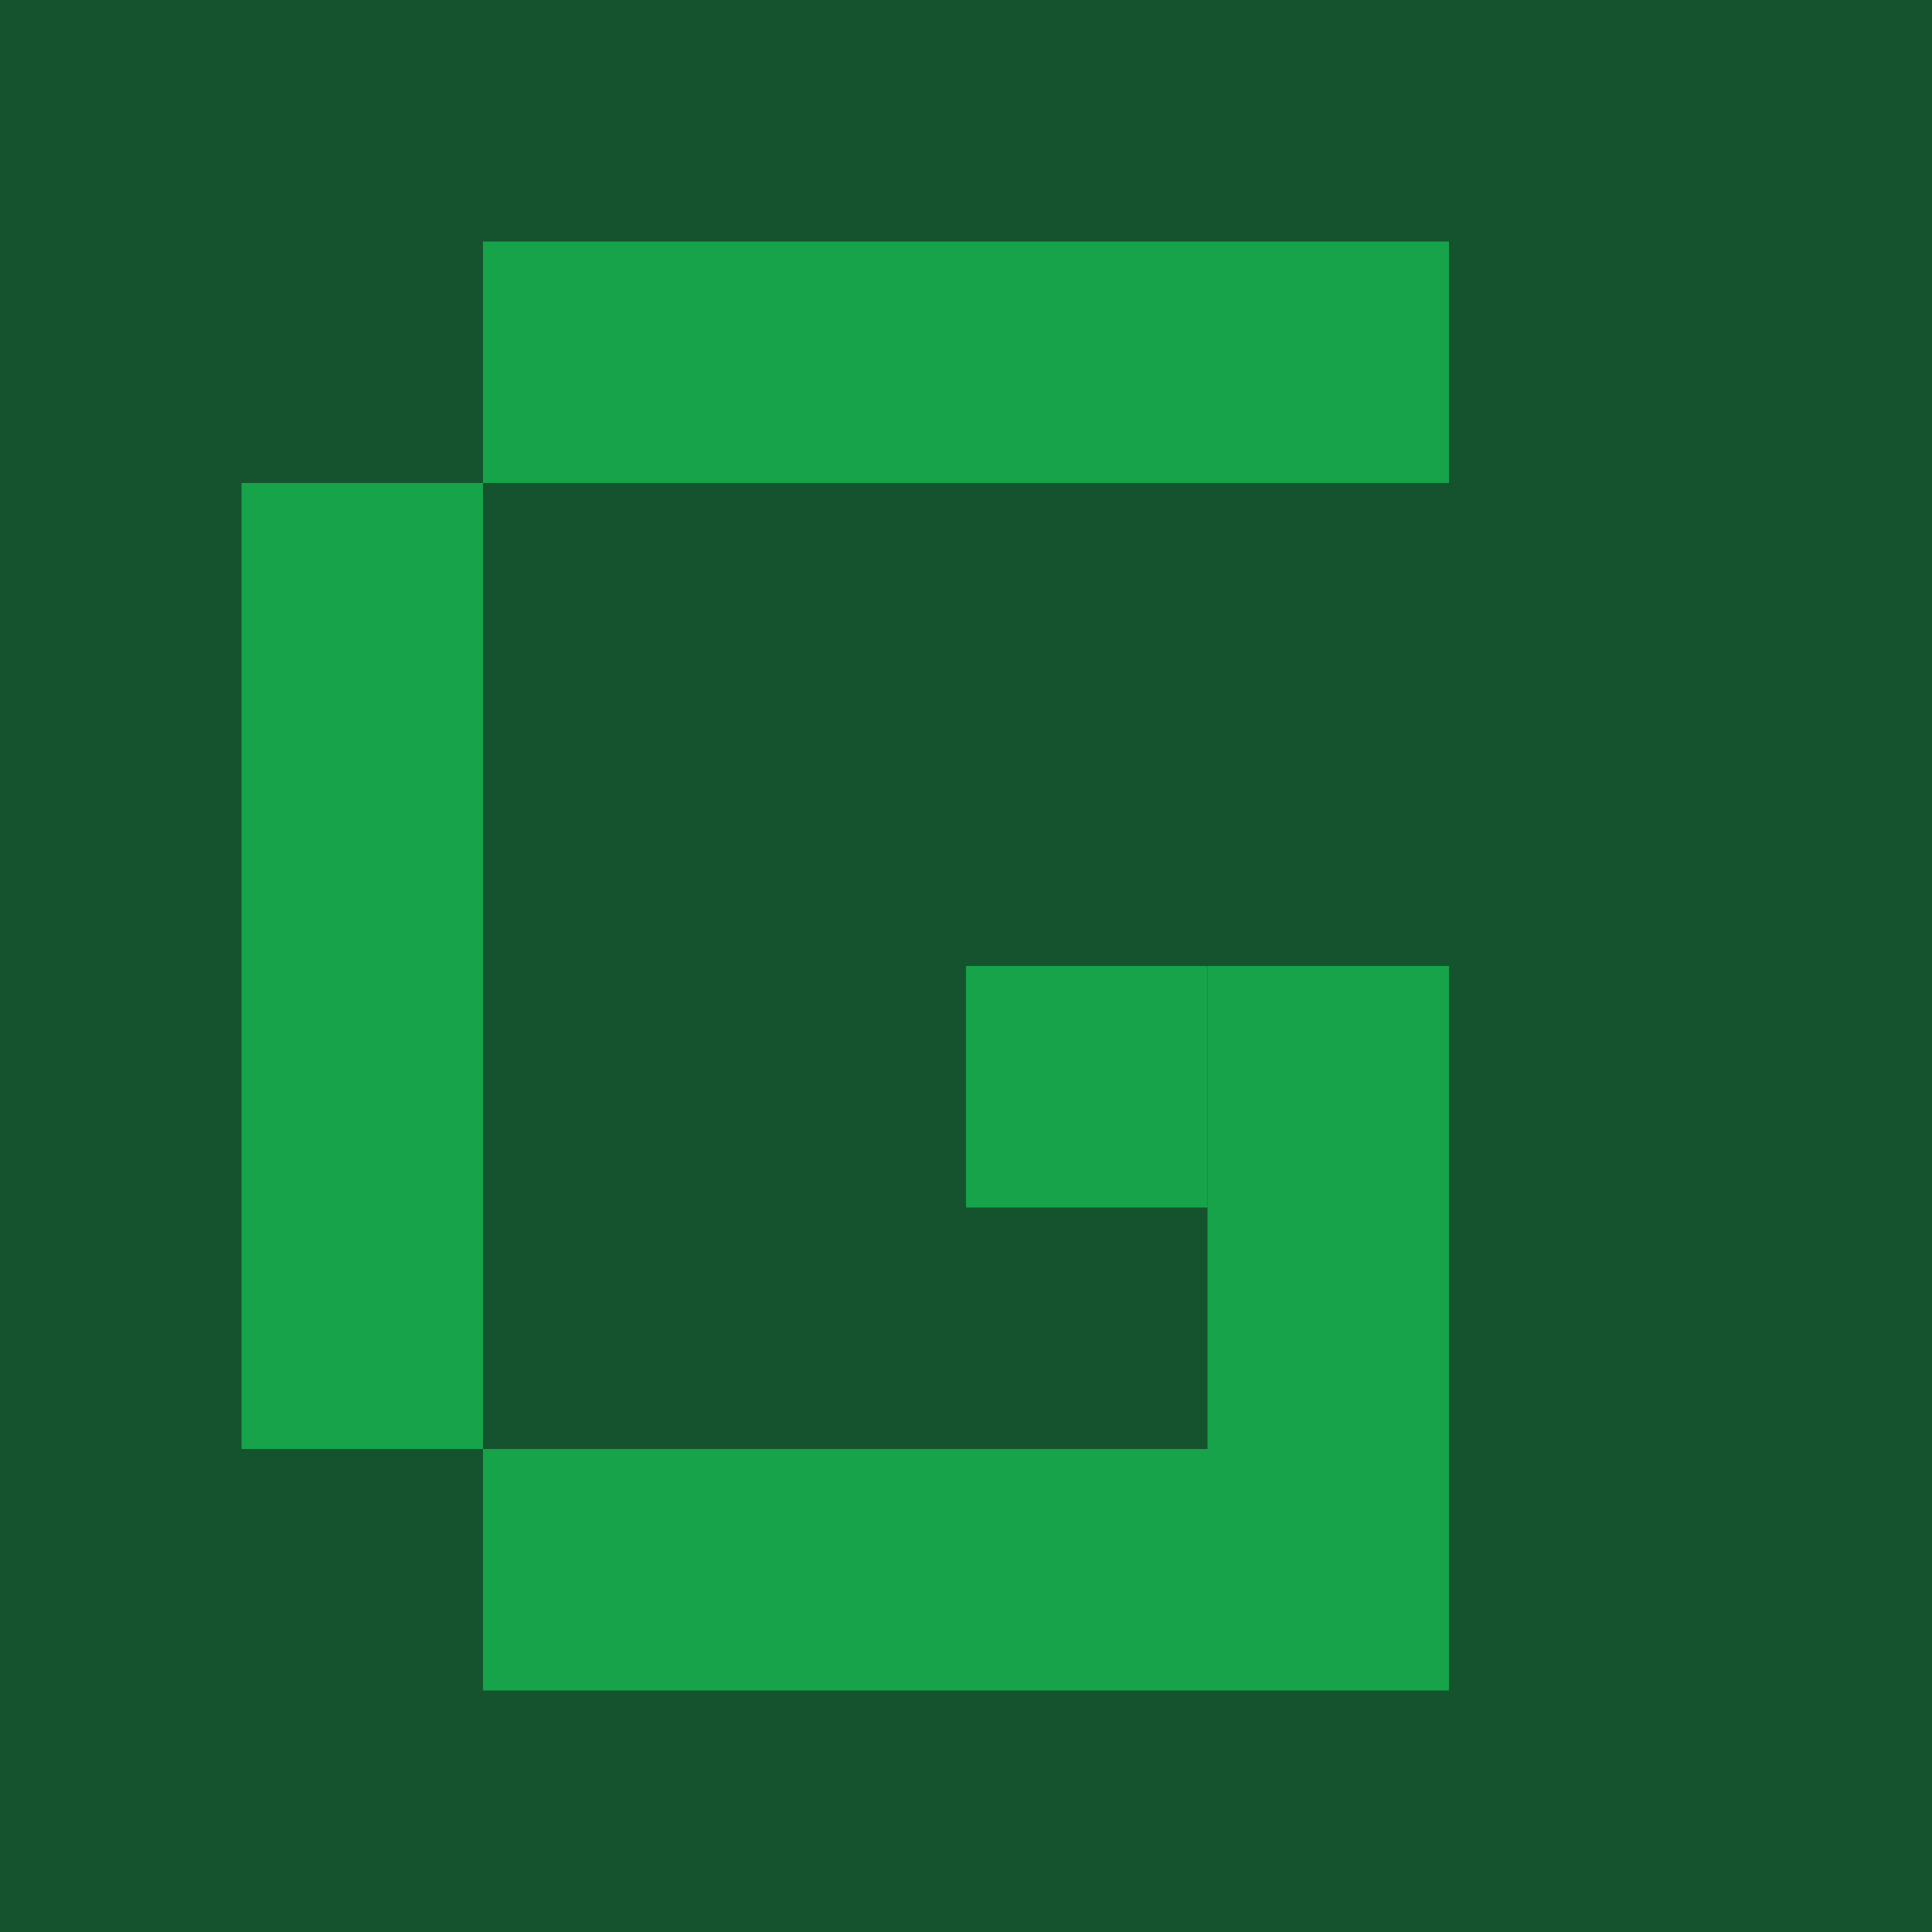
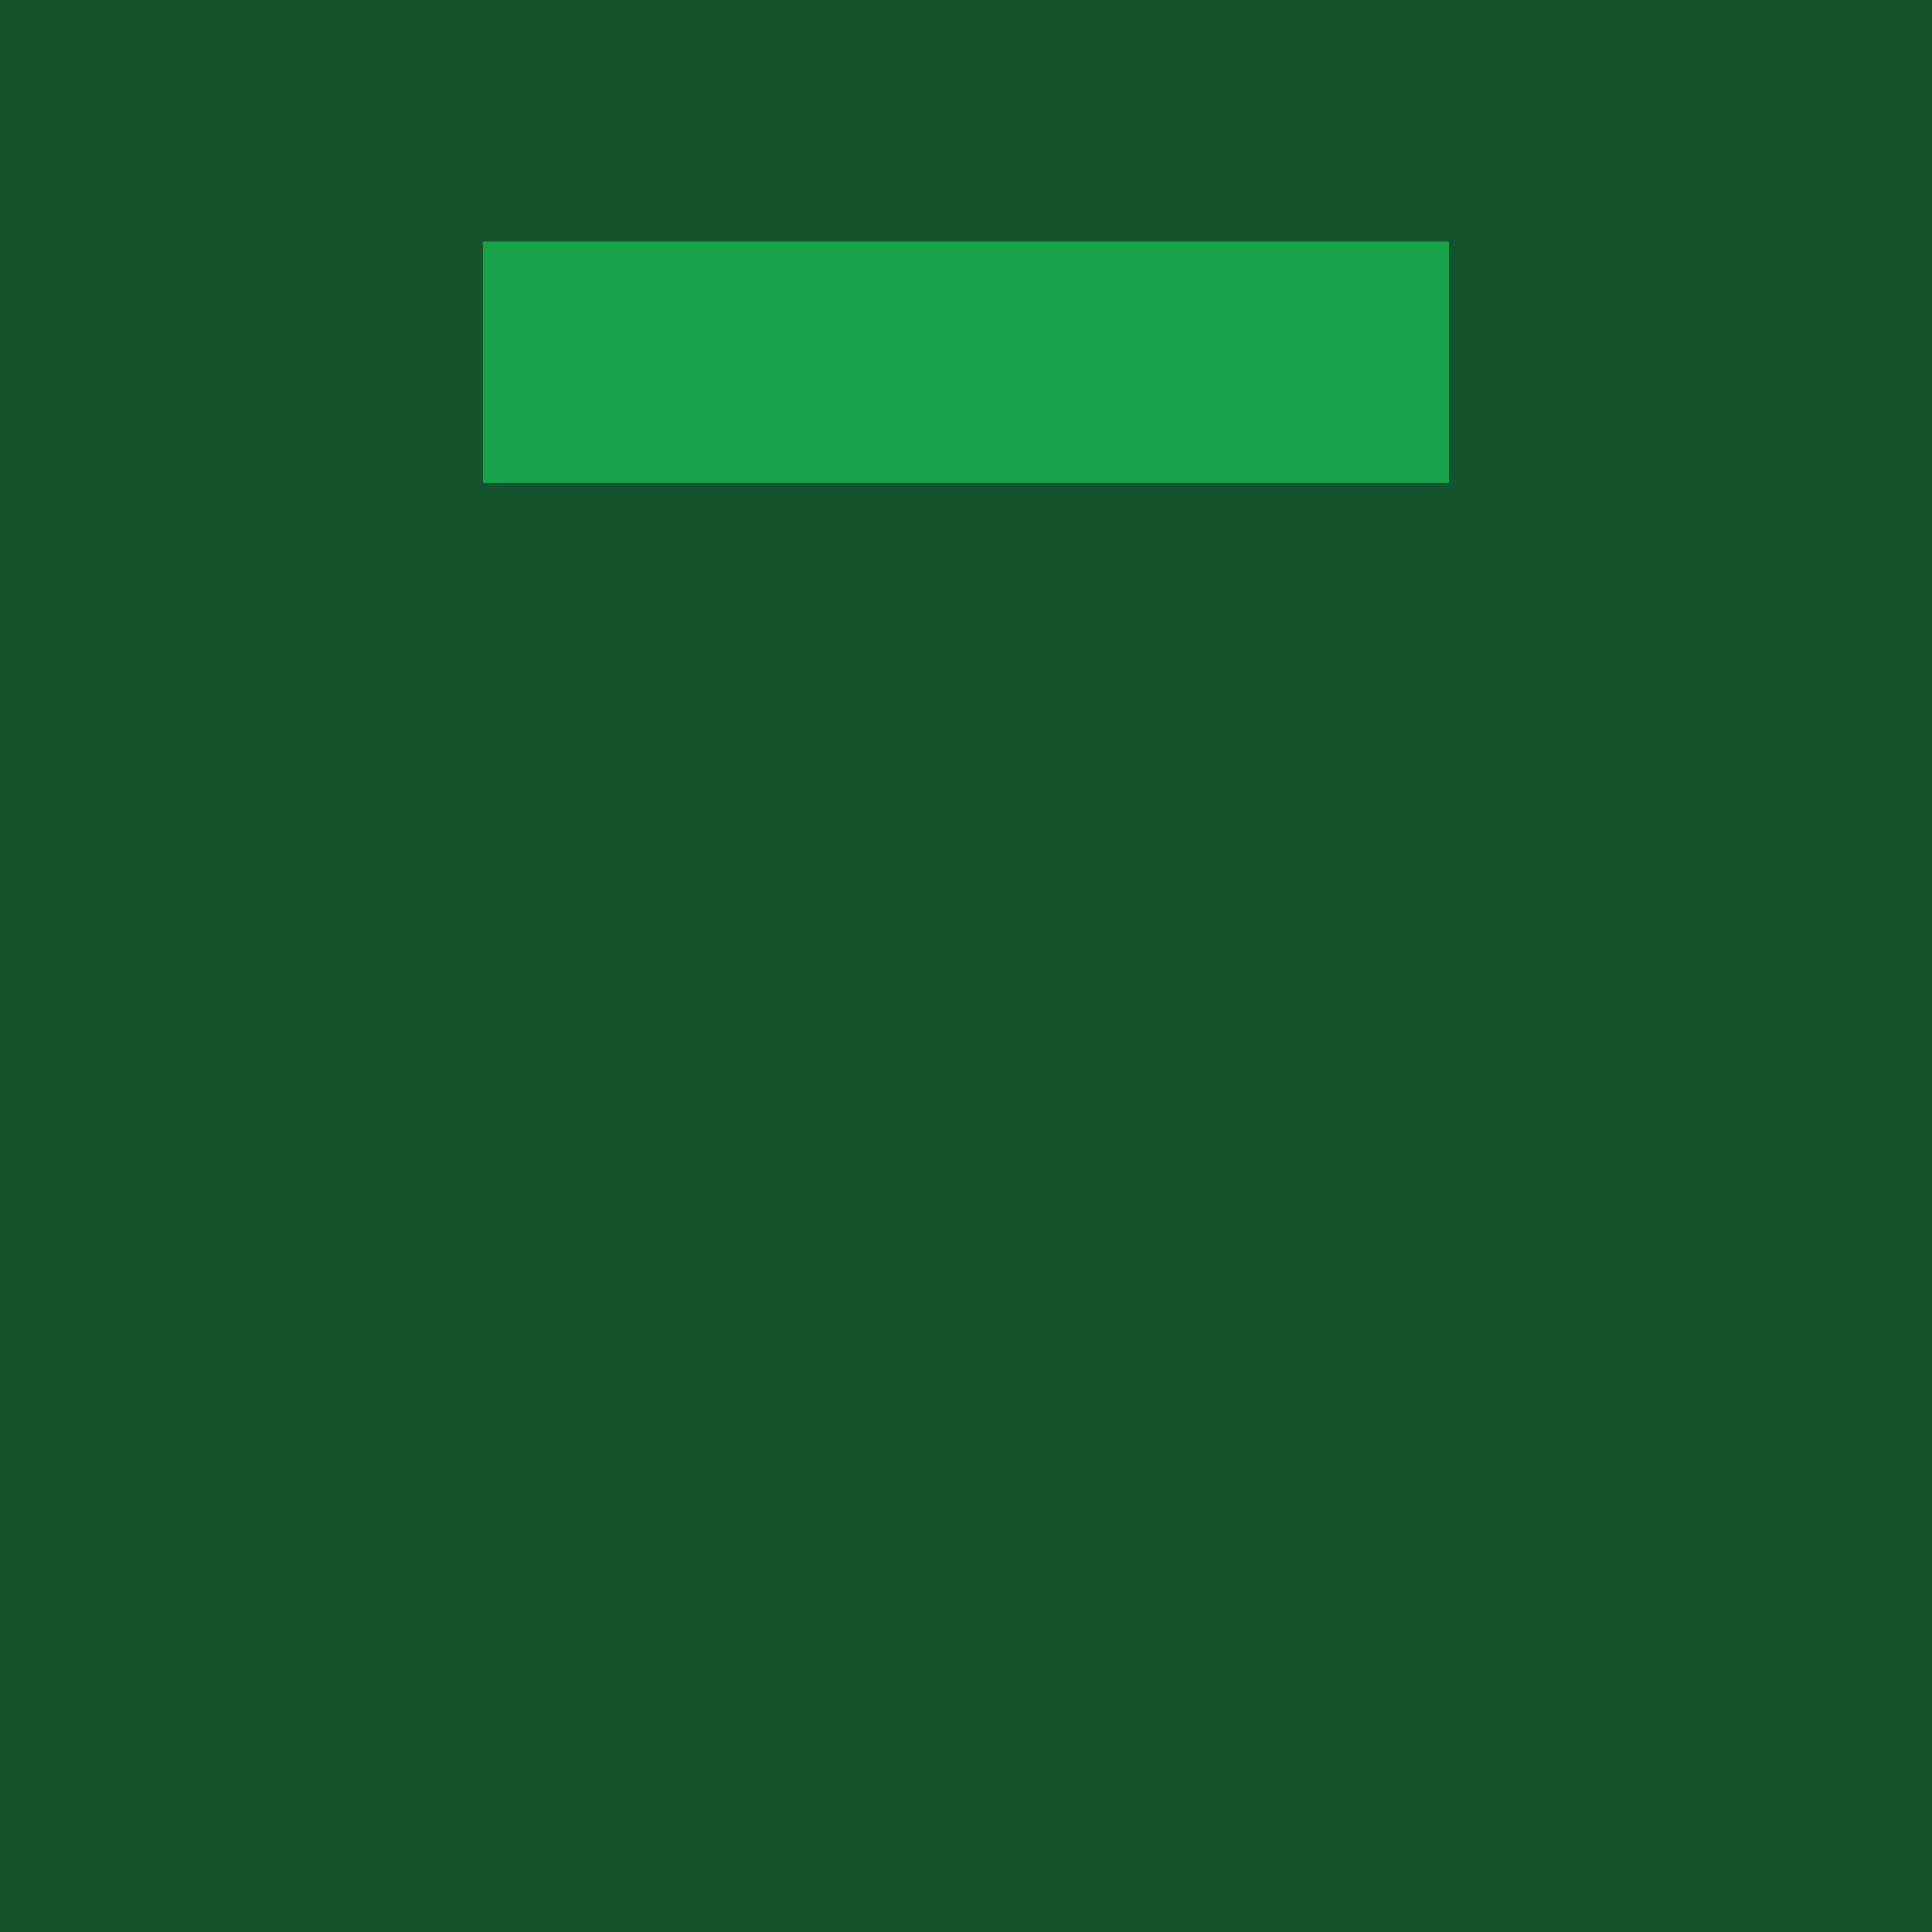
<svg xmlns="http://www.w3.org/2000/svg" viewBox="0 0 16 16" width="32" height="32" style="image-rendering: pixelated;">
  <rect width="16" height="16" fill="#14532d" />
  <rect x="4" y="2" width="8" height="2" fill="#16a34a" />
-   <rect x="2" y="4" width="2" height="8" fill="#16a34a" />
-   <rect x="4" y="12" width="8" height="2" fill="#16a34a" />
-   <rect x="10" y="8" width="2" height="4" fill="#16a34a" />
-   <rect x="8" y="8" width="2" height="2" fill="#16a34a" />
</svg>